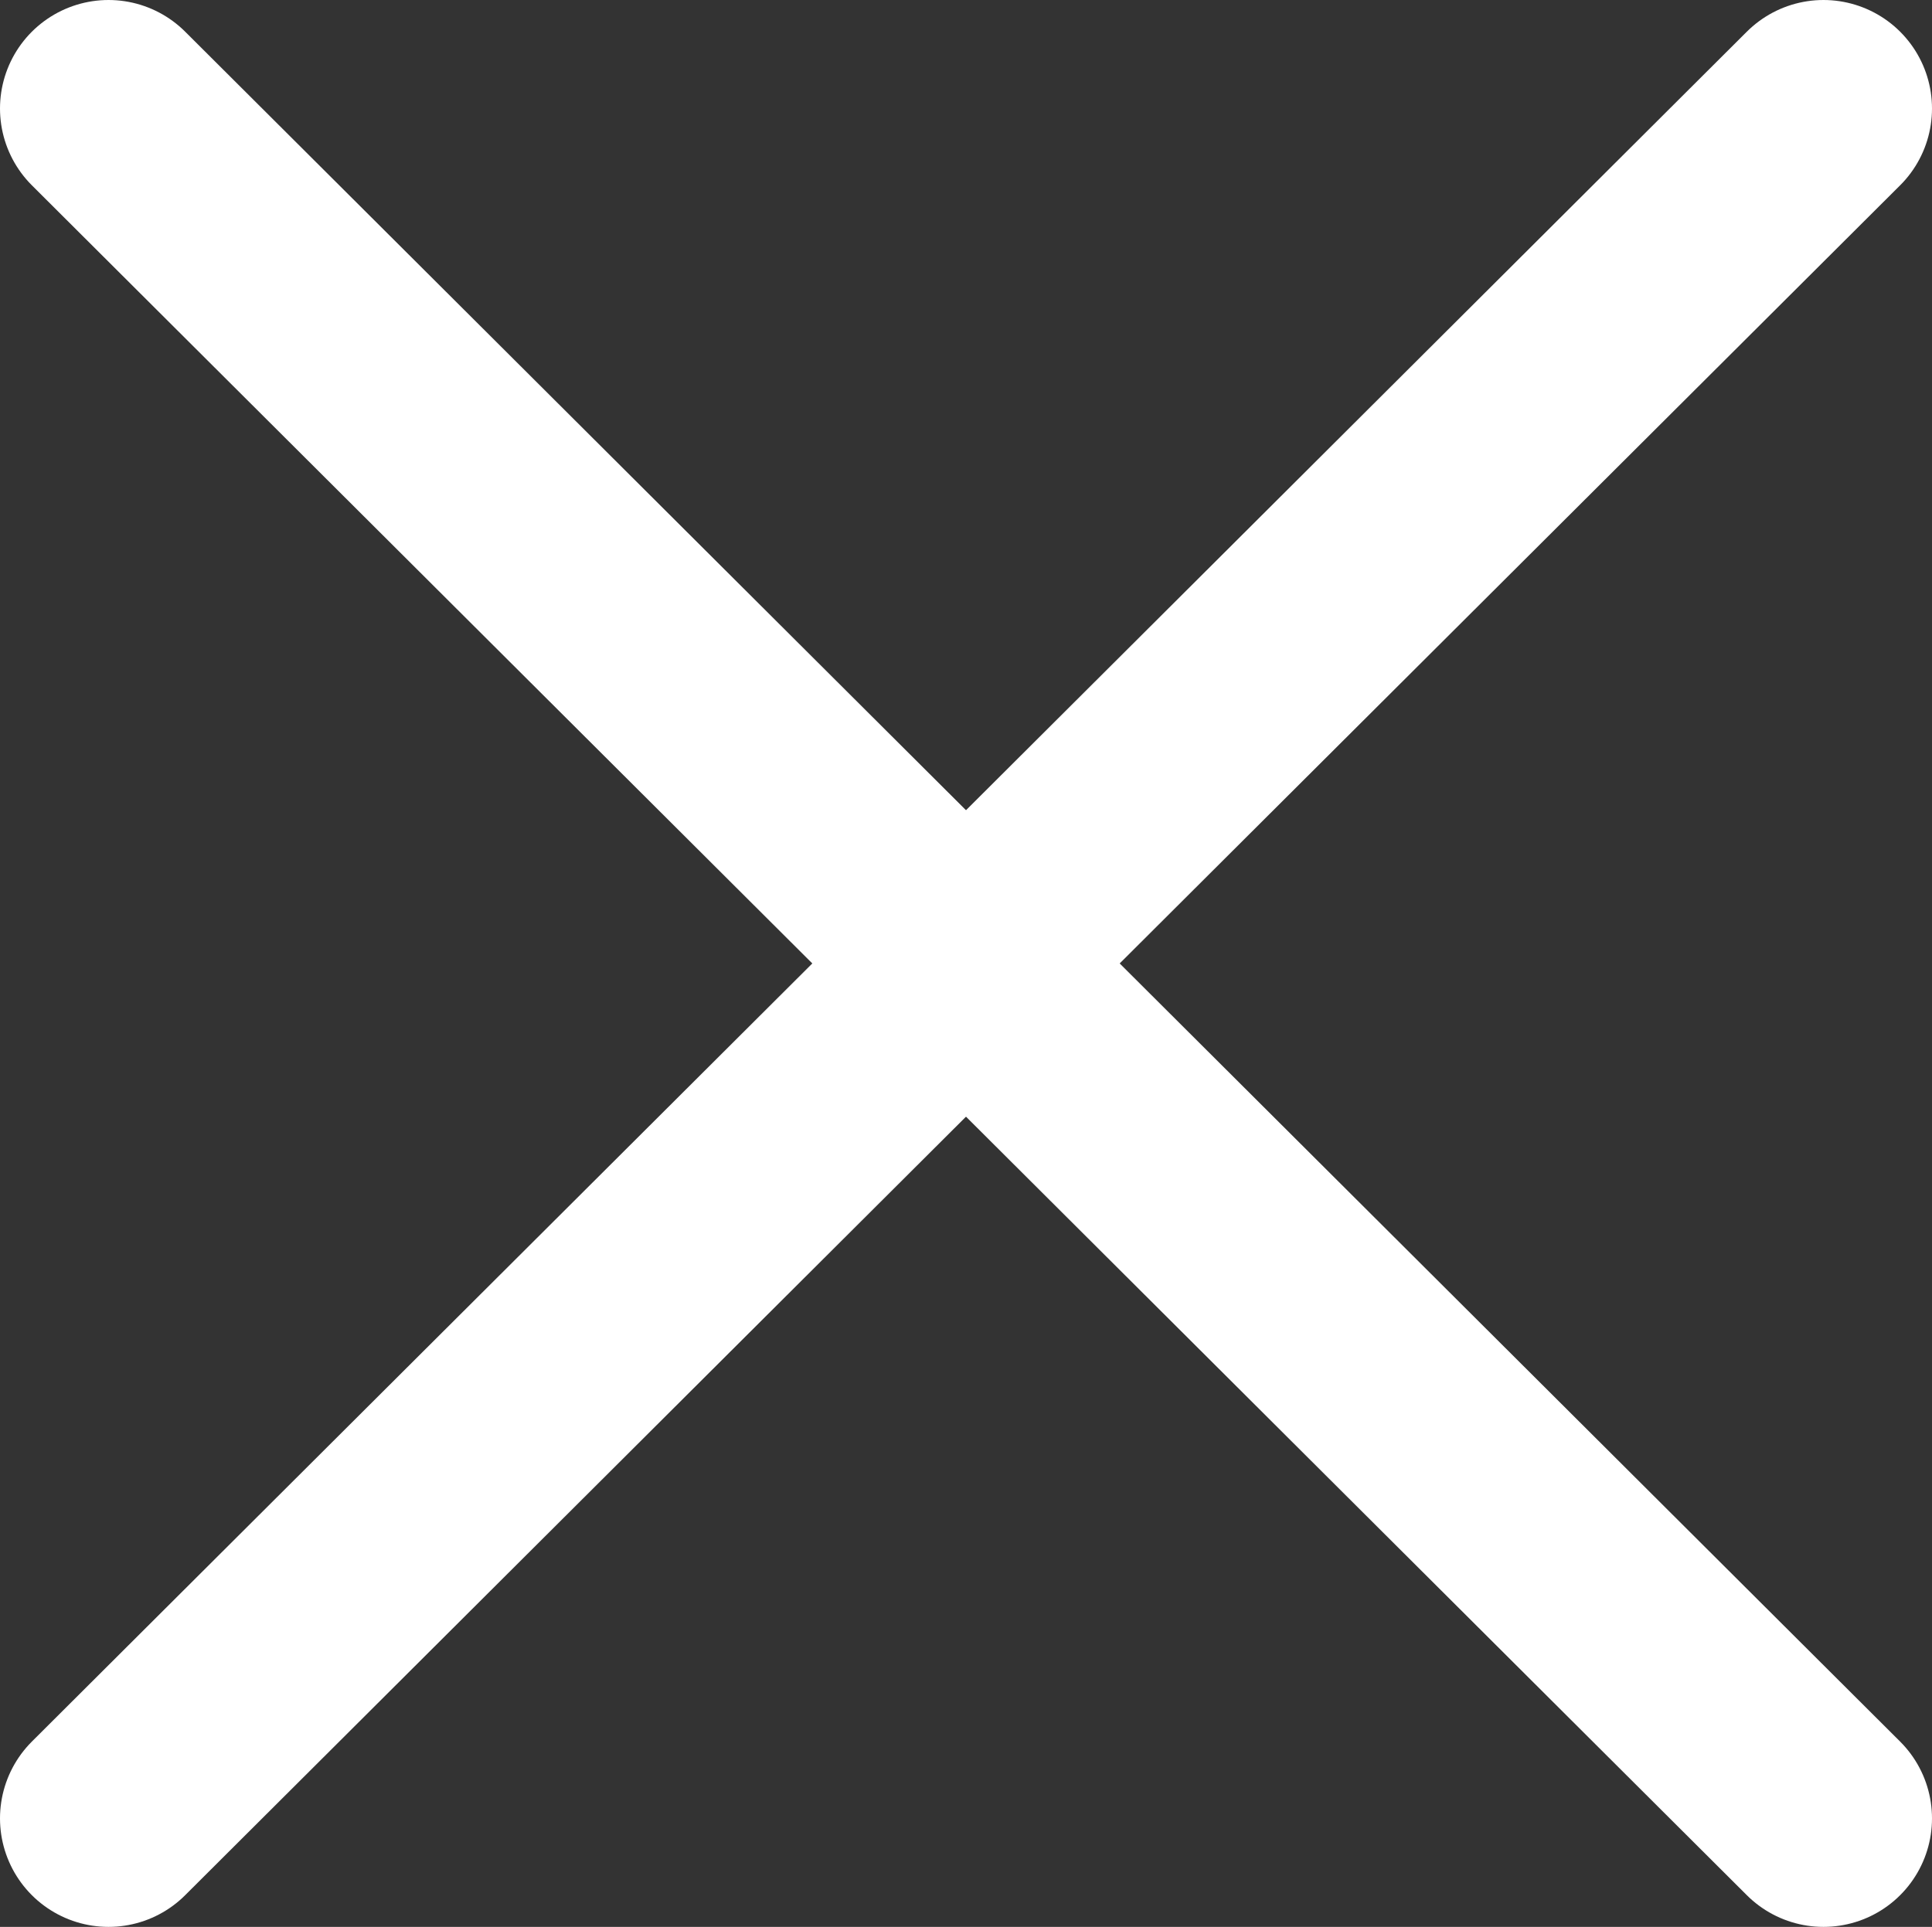
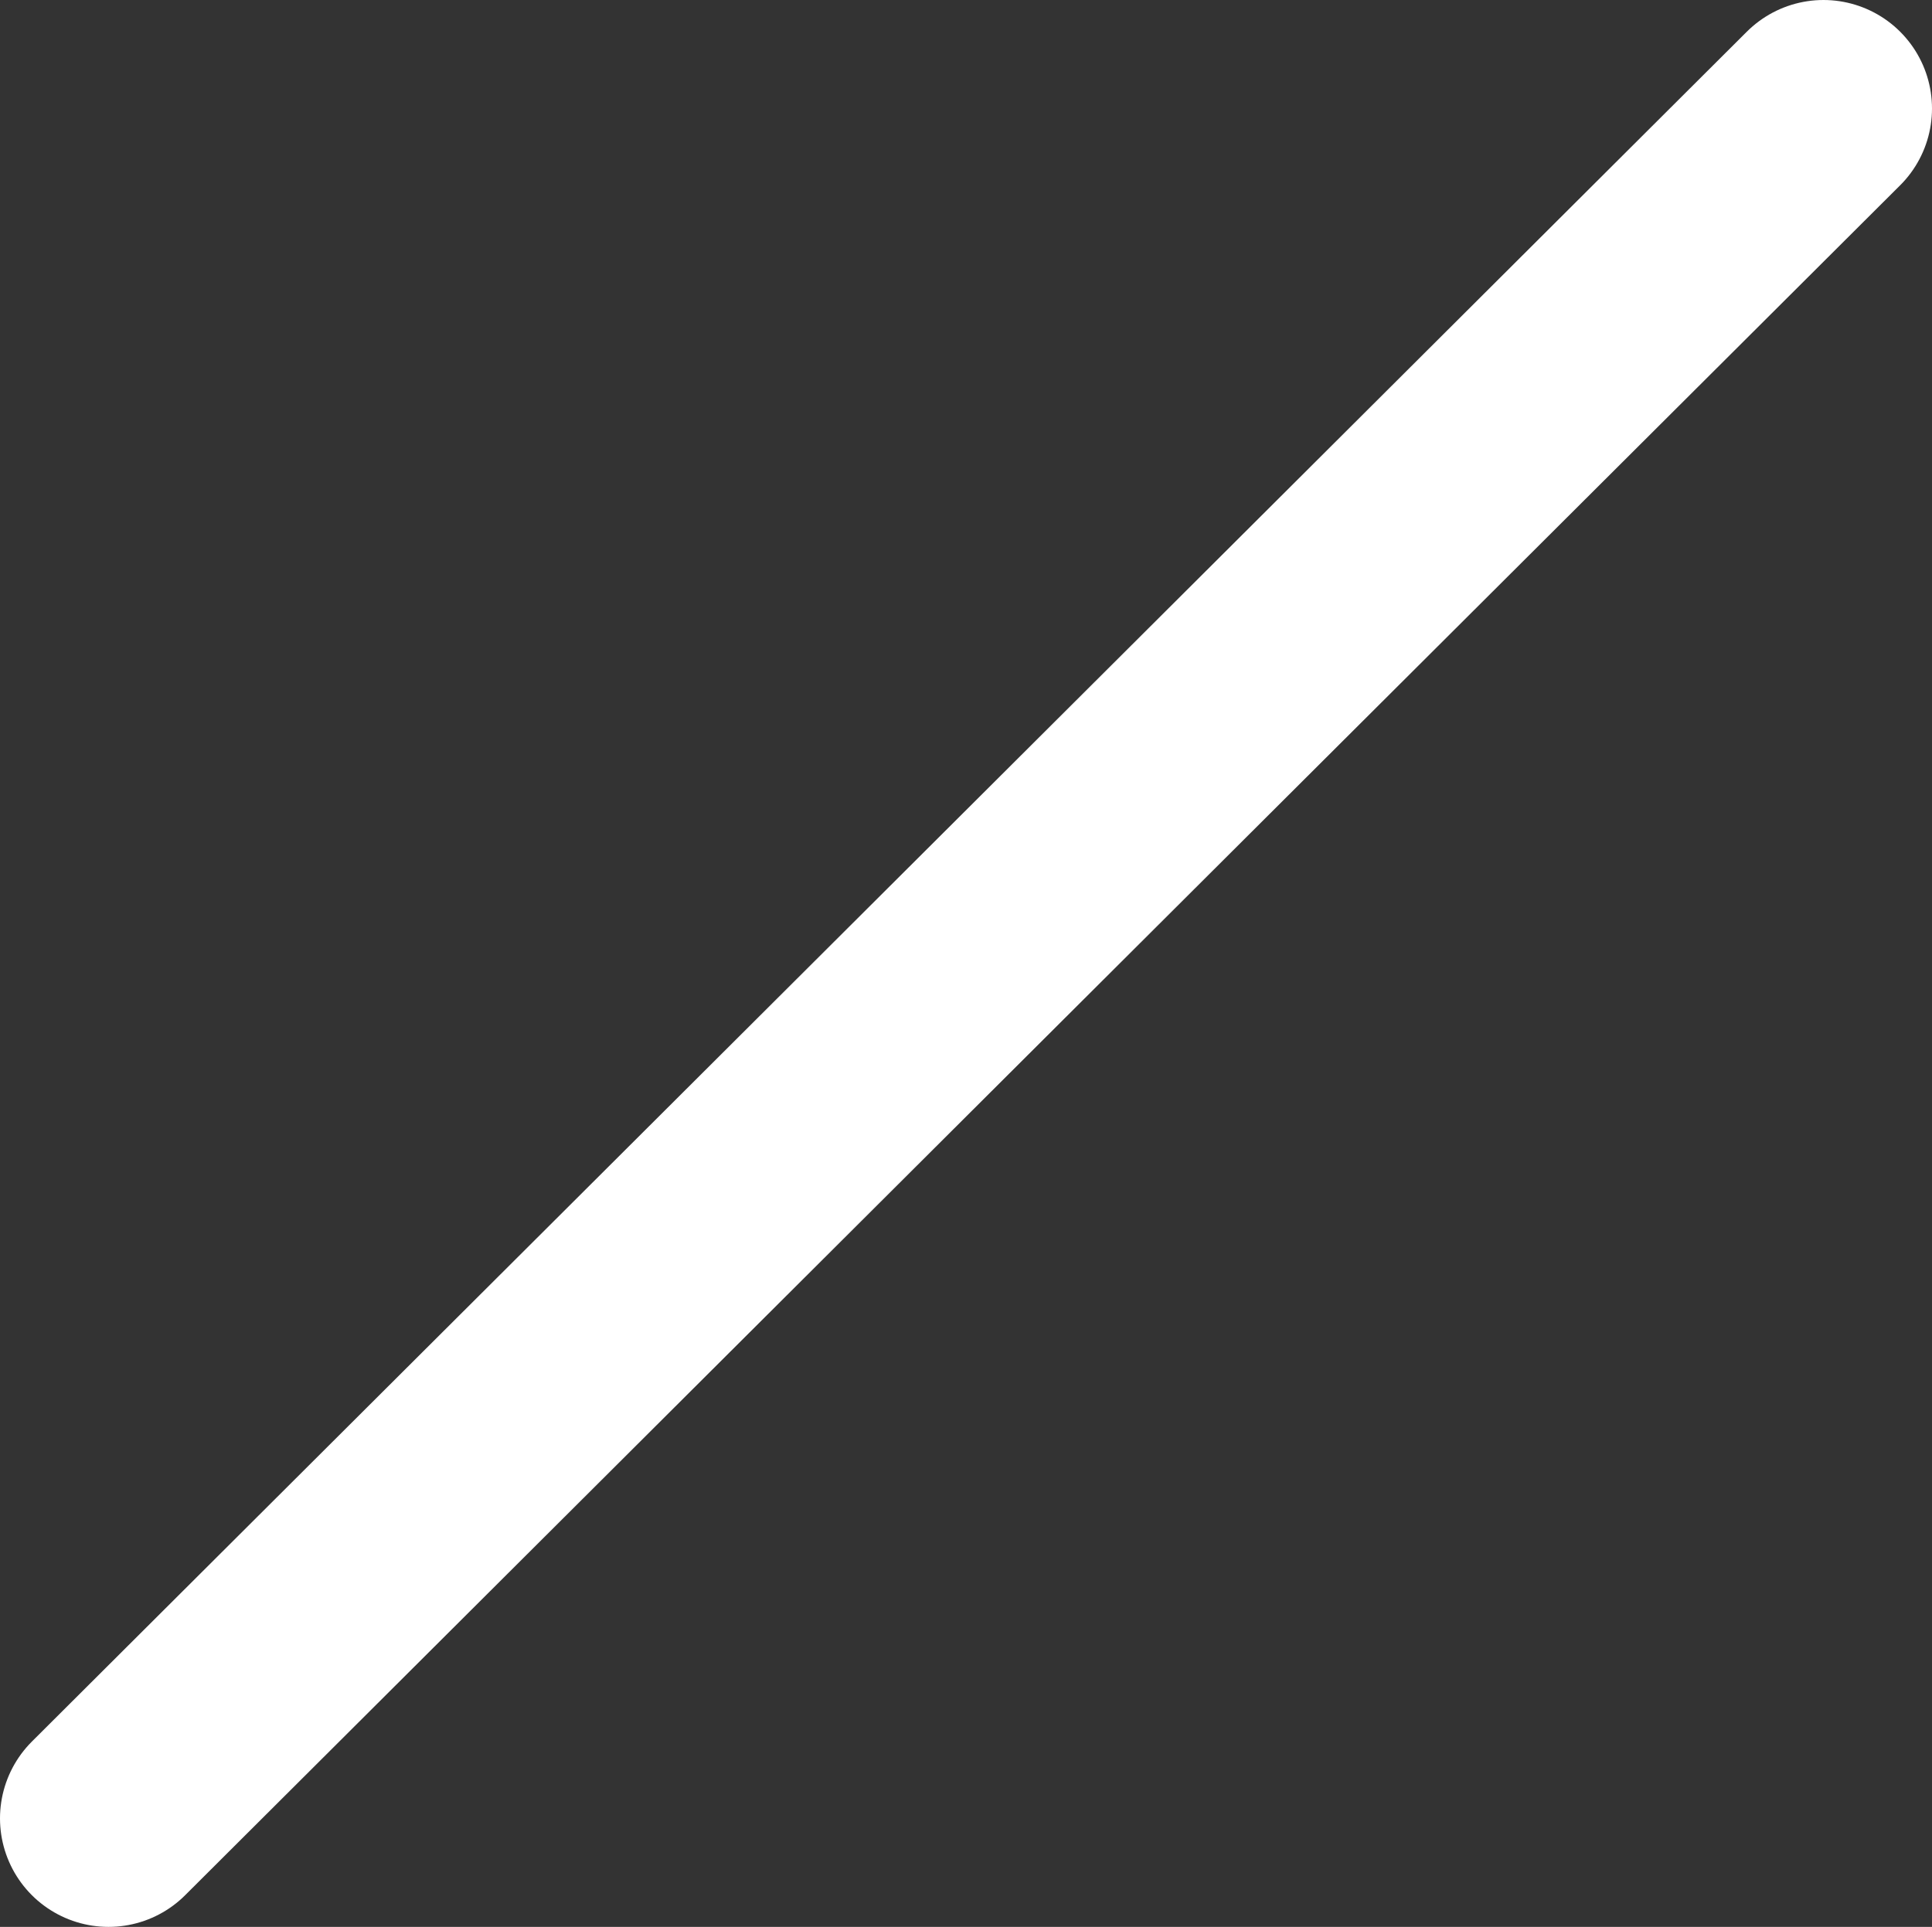
<svg xmlns="http://www.w3.org/2000/svg" id="Layer_2" viewBox="0 0 48.78 48.66">
  <rect x="0" y="0" width="48.78" height="48.66" fill="#333333" stroke="none" />
  <defs>
    <style>.cls-1{fill:none;stroke:#fff;stroke-linecap:round;stroke-miterlimit:10;stroke-width:5.48px;}</style>
  </defs>
  <g id="Layer_1-2">
    <line class="cls-1" x1="46.04" y1="2.74" x2="2.74" y2="45.92" />
-     <line class="cls-1" x1="2.74" y1="2.74" x2="46.04" y2="45.92" />
  </g>
</svg>